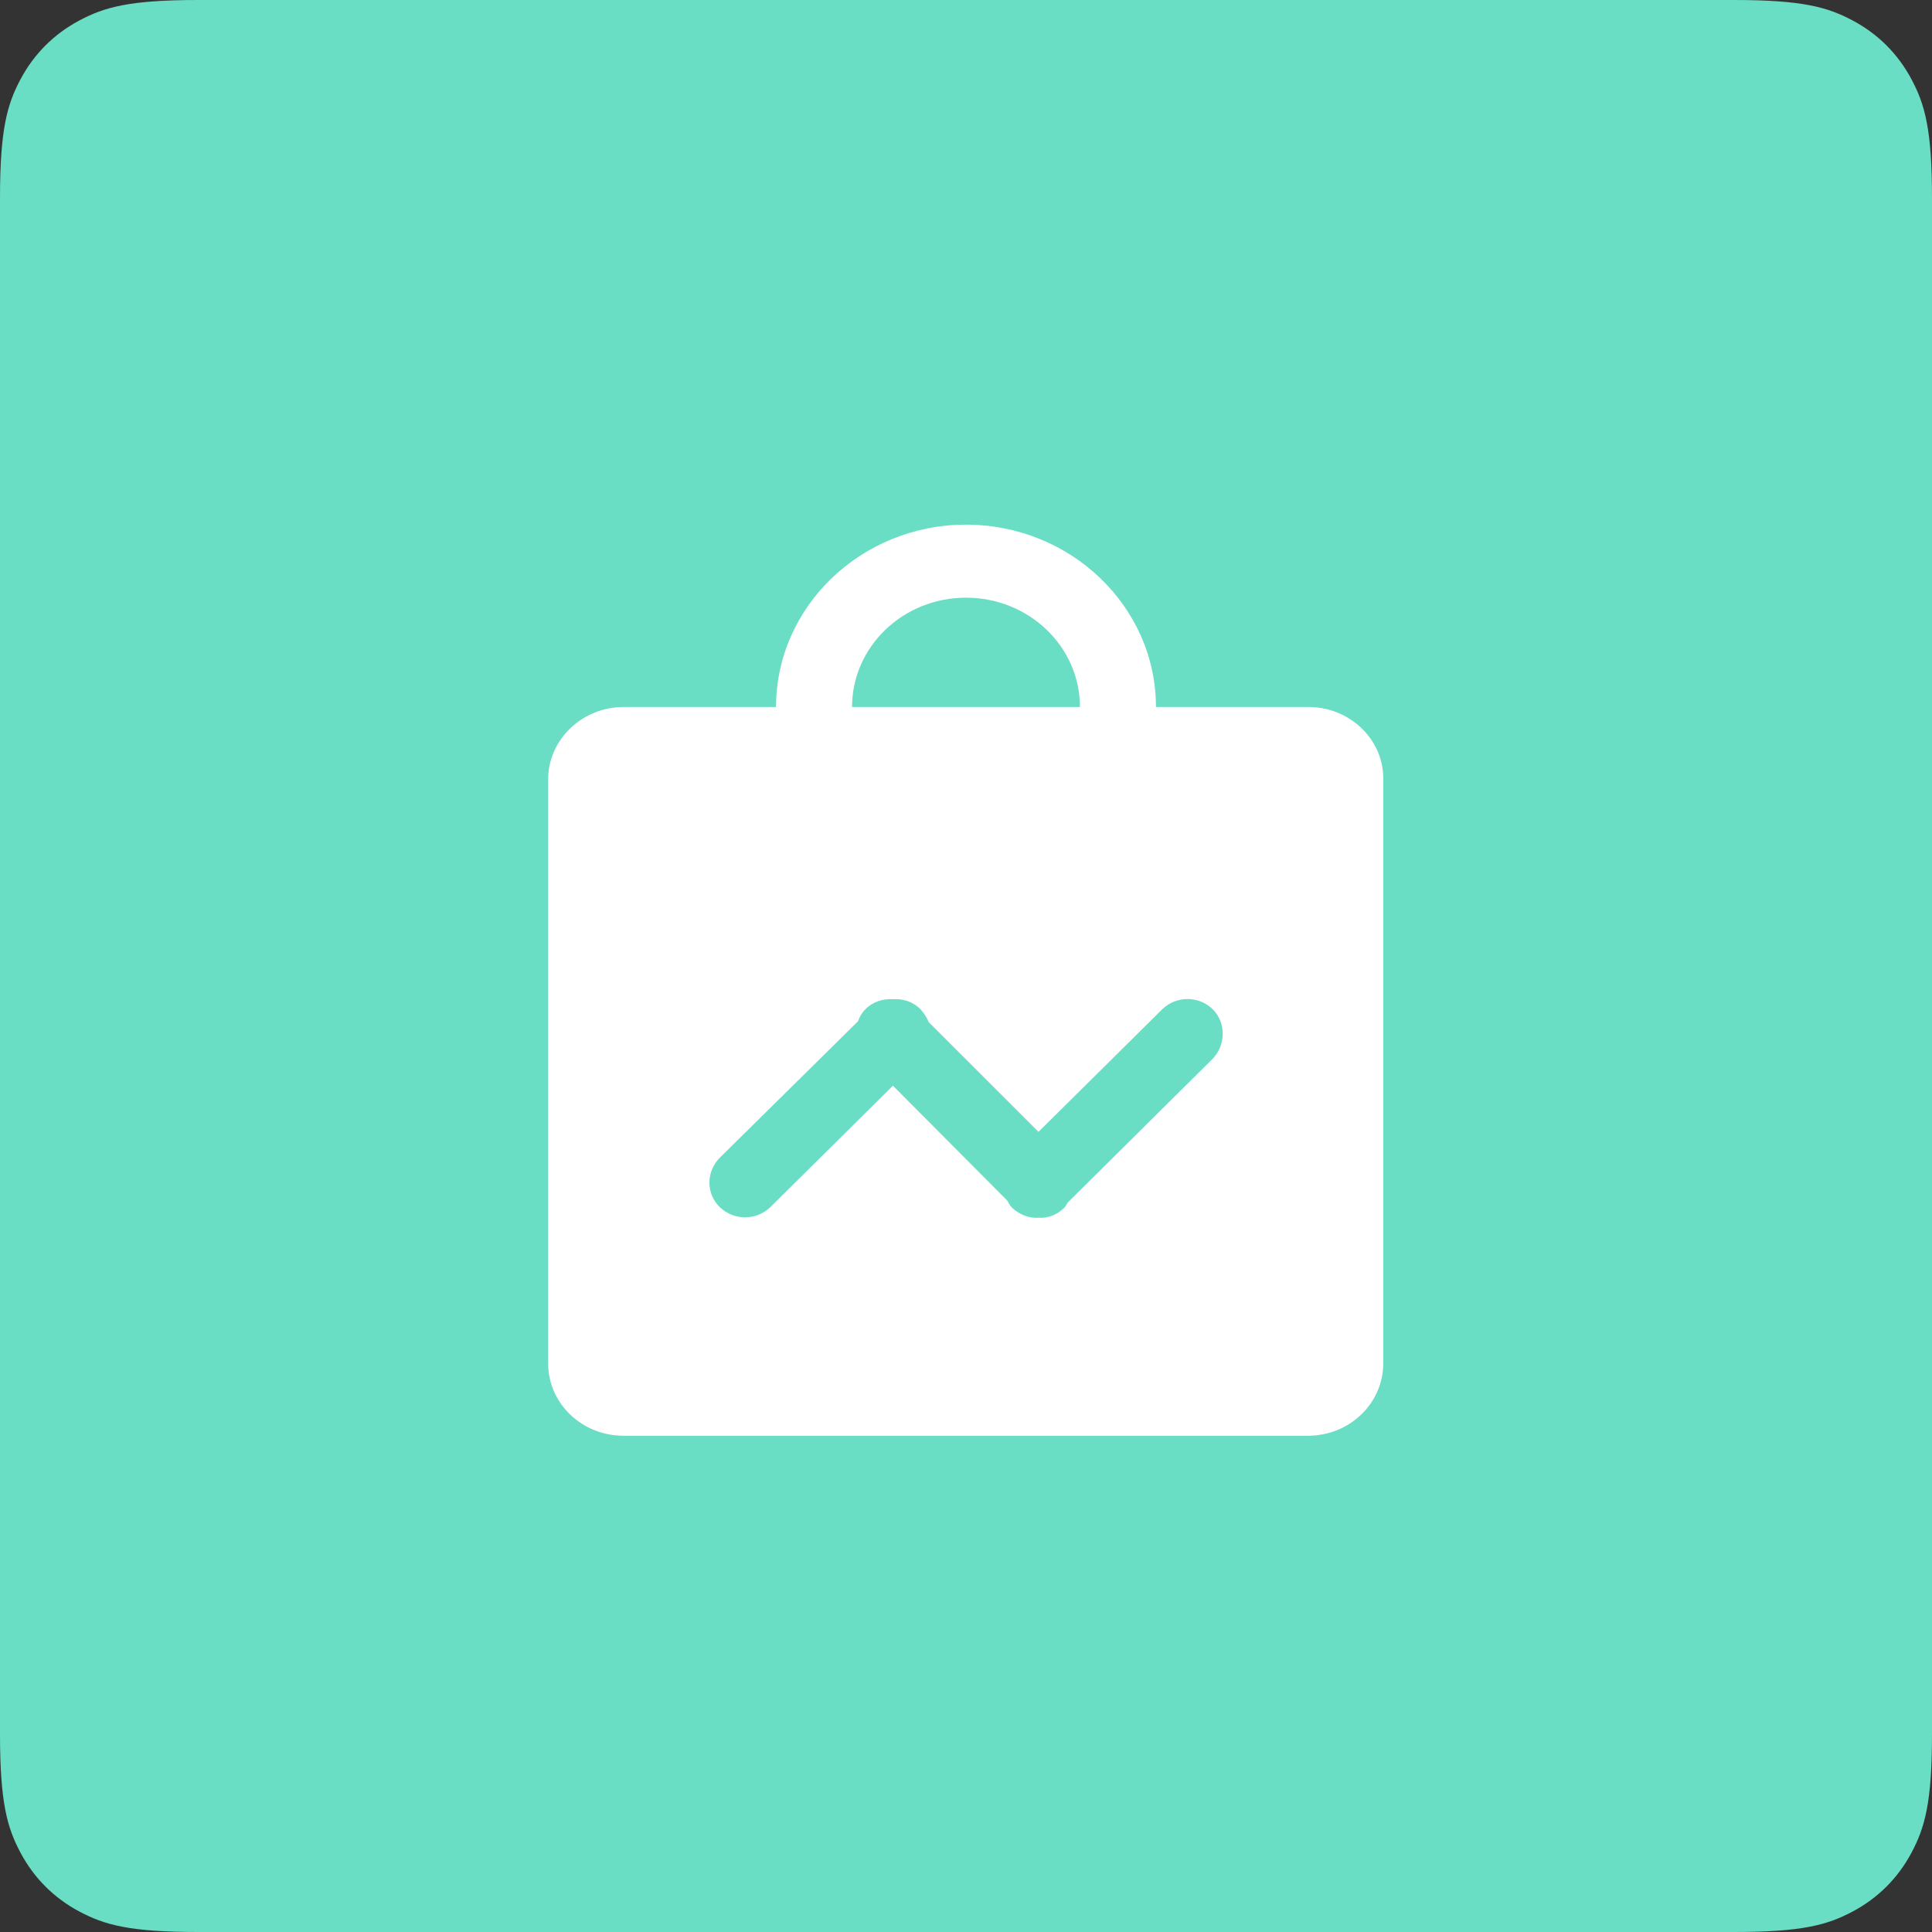
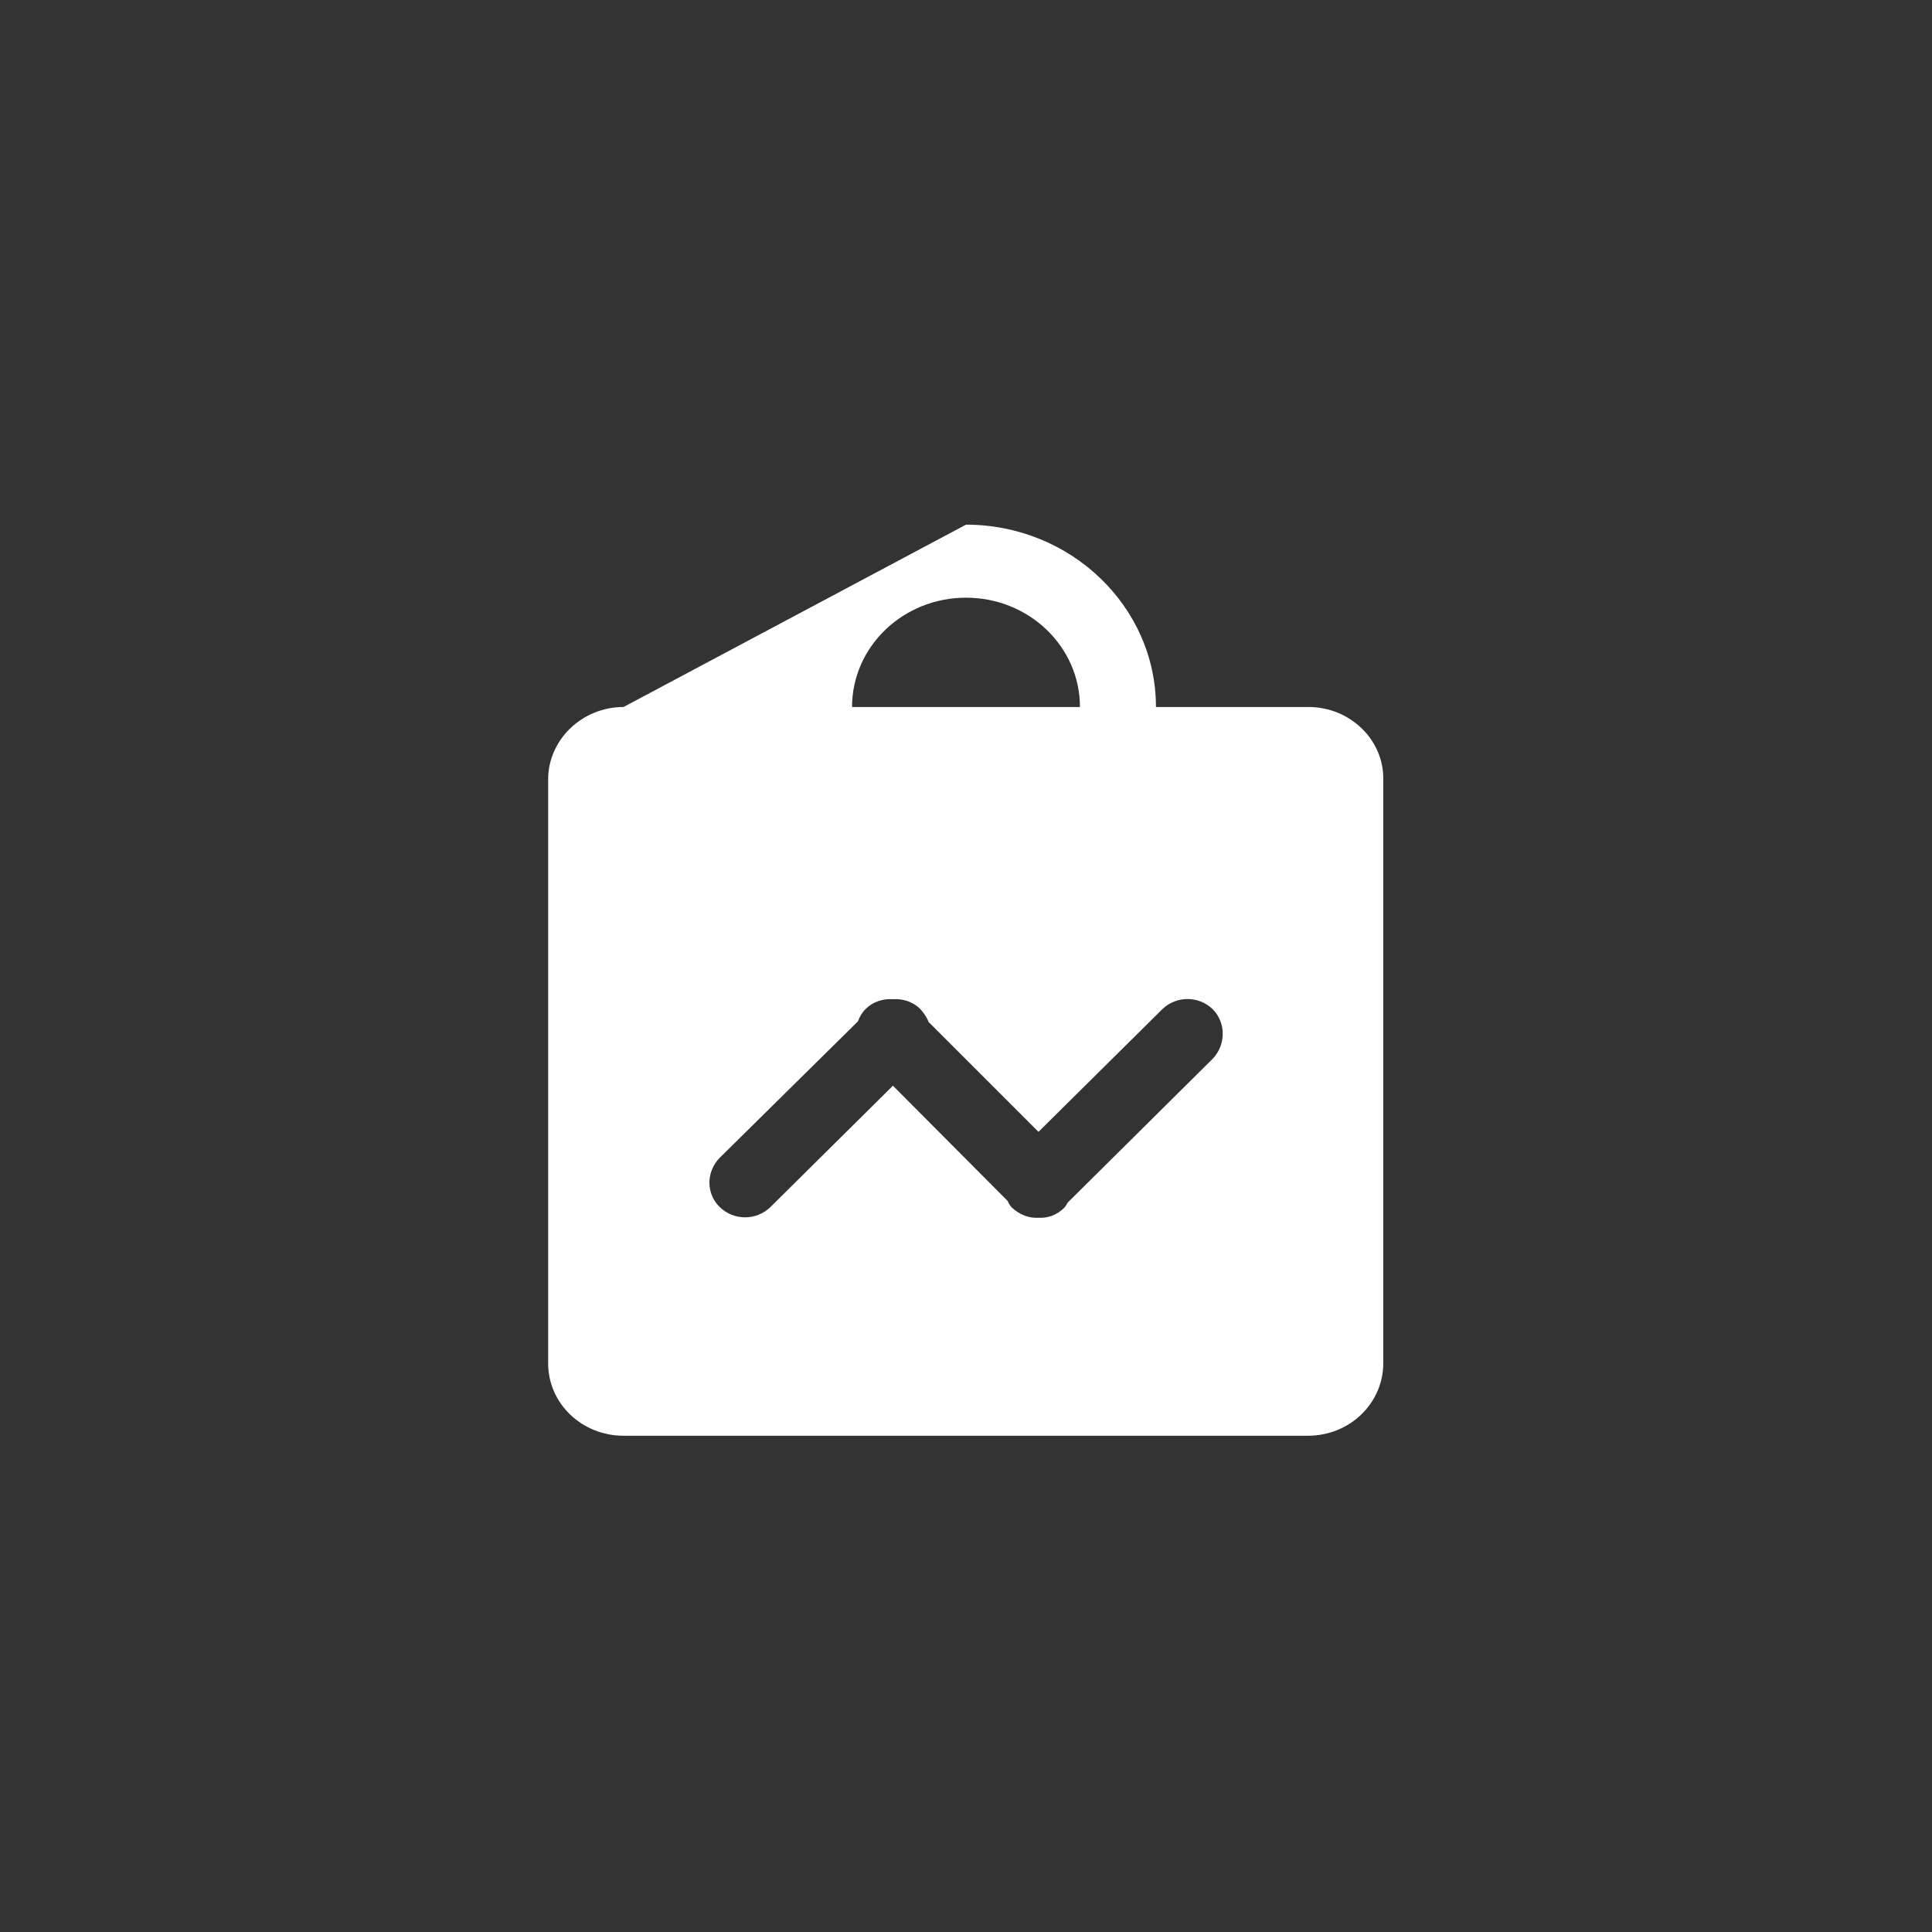
<svg xmlns="http://www.w3.org/2000/svg" width="50px" height="50px" viewBox="0 0 50 50" version="1.1">
  <rect x="0" y="0" width="50" height="50" fill="#333333" stroke="none" />
  <title>104</title>
  <desc>Created with Sketch.</desc>
  <g id="功能介绍icon-" stroke="none" stroke-width="1" fill="none" fill-rule="evenodd">
    <g id="画板" transform="translate(-312, -1294)">
      <g id="104" transform="translate(312, 1294)">
-         <path d="M5.128,-2.07168062e-16 L44.872,2.07168062e-16 C46.655,-1.2037061e-16 47.302,0.186 47.954,0.534 C48.606,0.883 49.117,1.394 49.466,2.046 C49.814,2.698 50,3.345 50,5.128 L50,44.872 C50,46.655 49.814,47.302 49.466,47.954 C49.117,48.606 48.606,49.117 47.954,49.466 C47.302,49.814 46.655,50 44.872,50 L5.128,50 C3.345,50 2.698,49.814 2.046,49.466 C1.394,49.117 0.883,48.606 0.534,47.954 C0.186,47.302 8.02470732e-17,46.655 -1.38112041e-16,44.872 L1.38112041e-16,5.128 C-8.02470732e-17,3.345 0.186,2.698 0.534,2.046 C0.883,1.394 1.394,0.883 2.046,0.534 C2.698,0.186 3.345,1.2037061e-16 5.128,-2.07168062e-16 Z" id="矩形备份-107" fill="#6ADEC4" />
        <g id="商品分析" transform="translate(14, 13)" fill="#FFFFFF" fill-rule="nonzero">
-           <path d="M19.863,5.297 L15.916,5.297 C15.916,2.695 13.707,0.578 11,0.578 C8.293,0.578 6.084,2.695 6.084,5.297 L2.137,5.297 C1.063,5.297 0.186,6.144 0.186,7.172 L0.186,22.282 C0.186,23.326 1.063,24.157 2.137,24.157 L19.848,24.157 C20.937,24.157 21.799,23.31 21.799,22.282 L21.799,7.172 C21.814,6.144 20.937,5.297 19.863,5.297 L19.863,5.297 Z M11,2.468 C12.634,2.468 13.949,3.739 13.949,5.297 L8.051,5.297 C8.051,3.739 9.367,2.468 11,2.468 Z M17.383,14.402 L13.632,18.123 C13.602,18.168 13.586,18.213 13.541,18.259 C13.36,18.44 13.118,18.531 12.876,18.516 C12.634,18.531 12.392,18.44 12.195,18.259 C12.134,18.198 12.104,18.138 12.074,18.077 L9.109,15.098 L5.933,18.244 C5.57,18.591 4.995,18.591 4.632,18.244 C4.269,17.896 4.269,17.321 4.632,16.958 L8.202,13.434 C8.247,13.313 8.308,13.207 8.399,13.116 C8.595,12.92 8.852,12.844 9.109,12.859 C9.367,12.844 9.624,12.92 9.82,13.116 C9.911,13.222 9.987,13.328 10.032,13.449 L12.876,16.292 L16.082,13.116 C16.445,12.768 17.02,12.768 17.383,13.116 C17.731,13.464 17.731,14.039 17.383,14.402 L17.383,14.402 Z" id="形状" />
+           <path d="M19.863,5.297 L15.916,5.297 C15.916,2.695 13.707,0.578 11,0.578 L2.137,5.297 C1.063,5.297 0.186,6.144 0.186,7.172 L0.186,22.282 C0.186,23.326 1.063,24.157 2.137,24.157 L19.848,24.157 C20.937,24.157 21.799,23.31 21.799,22.282 L21.799,7.172 C21.814,6.144 20.937,5.297 19.863,5.297 L19.863,5.297 Z M11,2.468 C12.634,2.468 13.949,3.739 13.949,5.297 L8.051,5.297 C8.051,3.739 9.367,2.468 11,2.468 Z M17.383,14.402 L13.632,18.123 C13.602,18.168 13.586,18.213 13.541,18.259 C13.36,18.44 13.118,18.531 12.876,18.516 C12.634,18.531 12.392,18.44 12.195,18.259 C12.134,18.198 12.104,18.138 12.074,18.077 L9.109,15.098 L5.933,18.244 C5.57,18.591 4.995,18.591 4.632,18.244 C4.269,17.896 4.269,17.321 4.632,16.958 L8.202,13.434 C8.247,13.313 8.308,13.207 8.399,13.116 C8.595,12.92 8.852,12.844 9.109,12.859 C9.367,12.844 9.624,12.92 9.82,13.116 C9.911,13.222 9.987,13.328 10.032,13.449 L12.876,16.292 L16.082,13.116 C16.445,12.768 17.02,12.768 17.383,13.116 C17.731,13.464 17.731,14.039 17.383,14.402 L17.383,14.402 Z" id="形状" />
        </g>
      </g>
    </g>
  </g>
</svg>